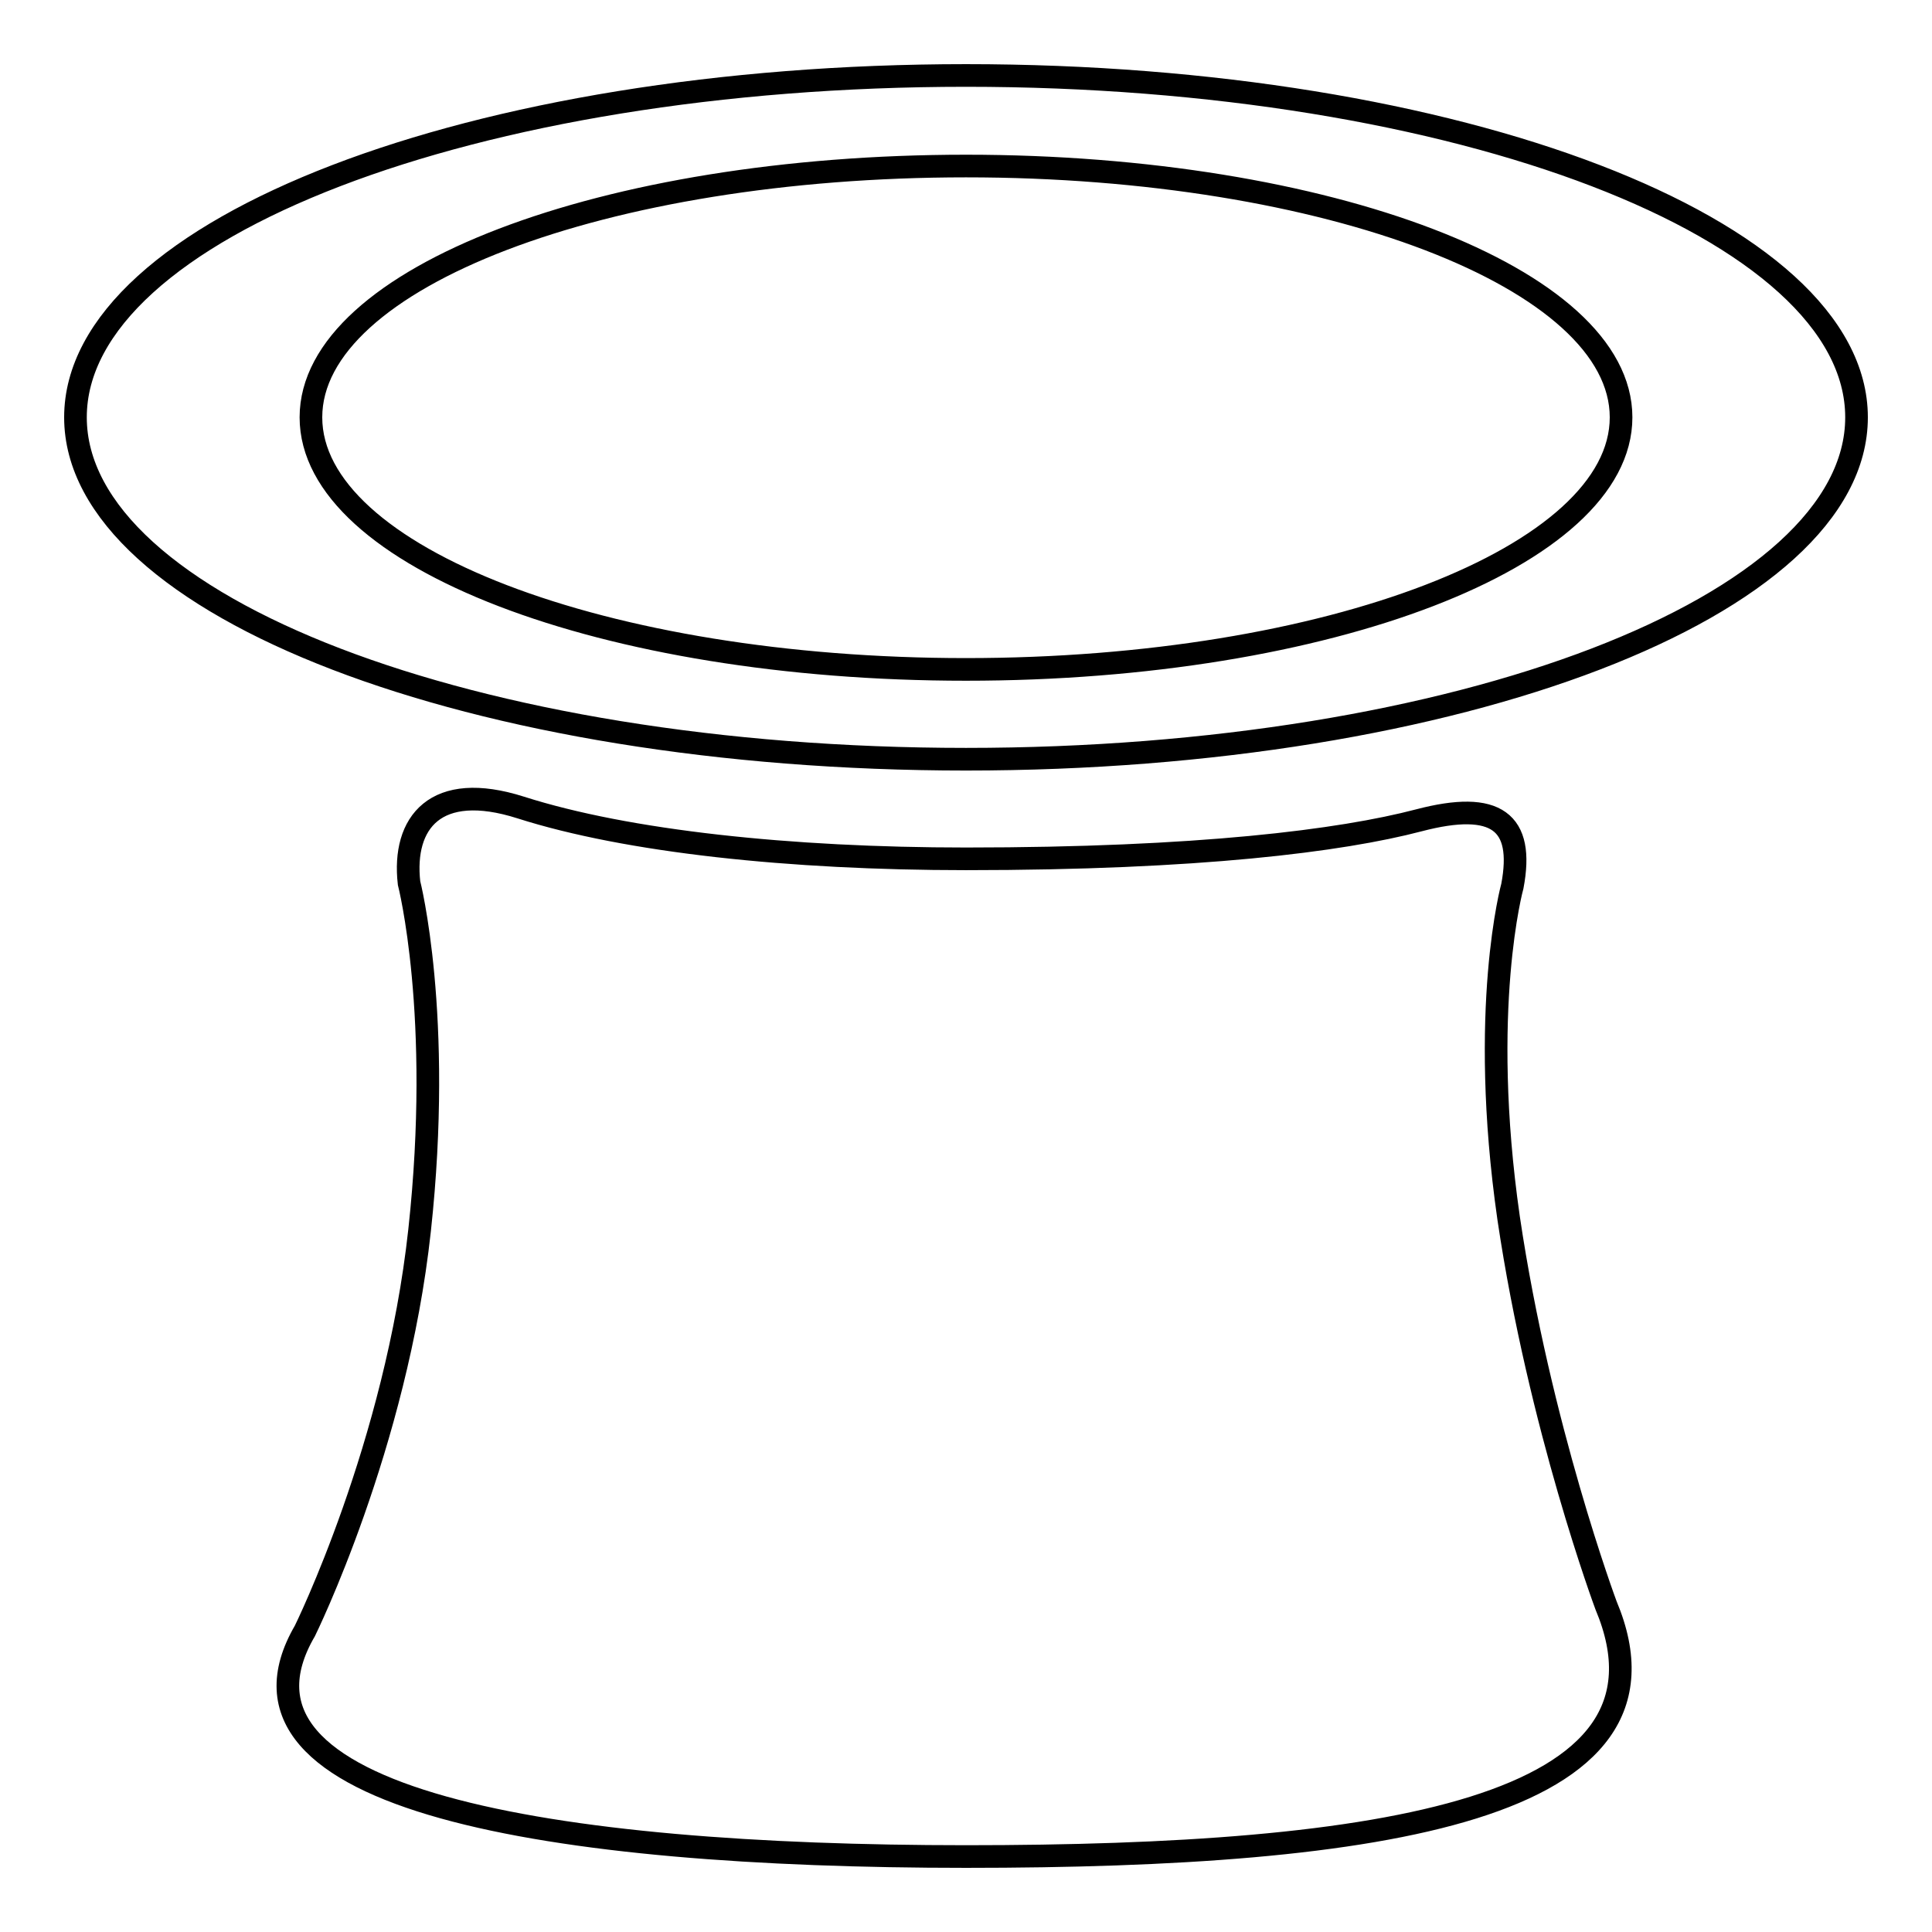
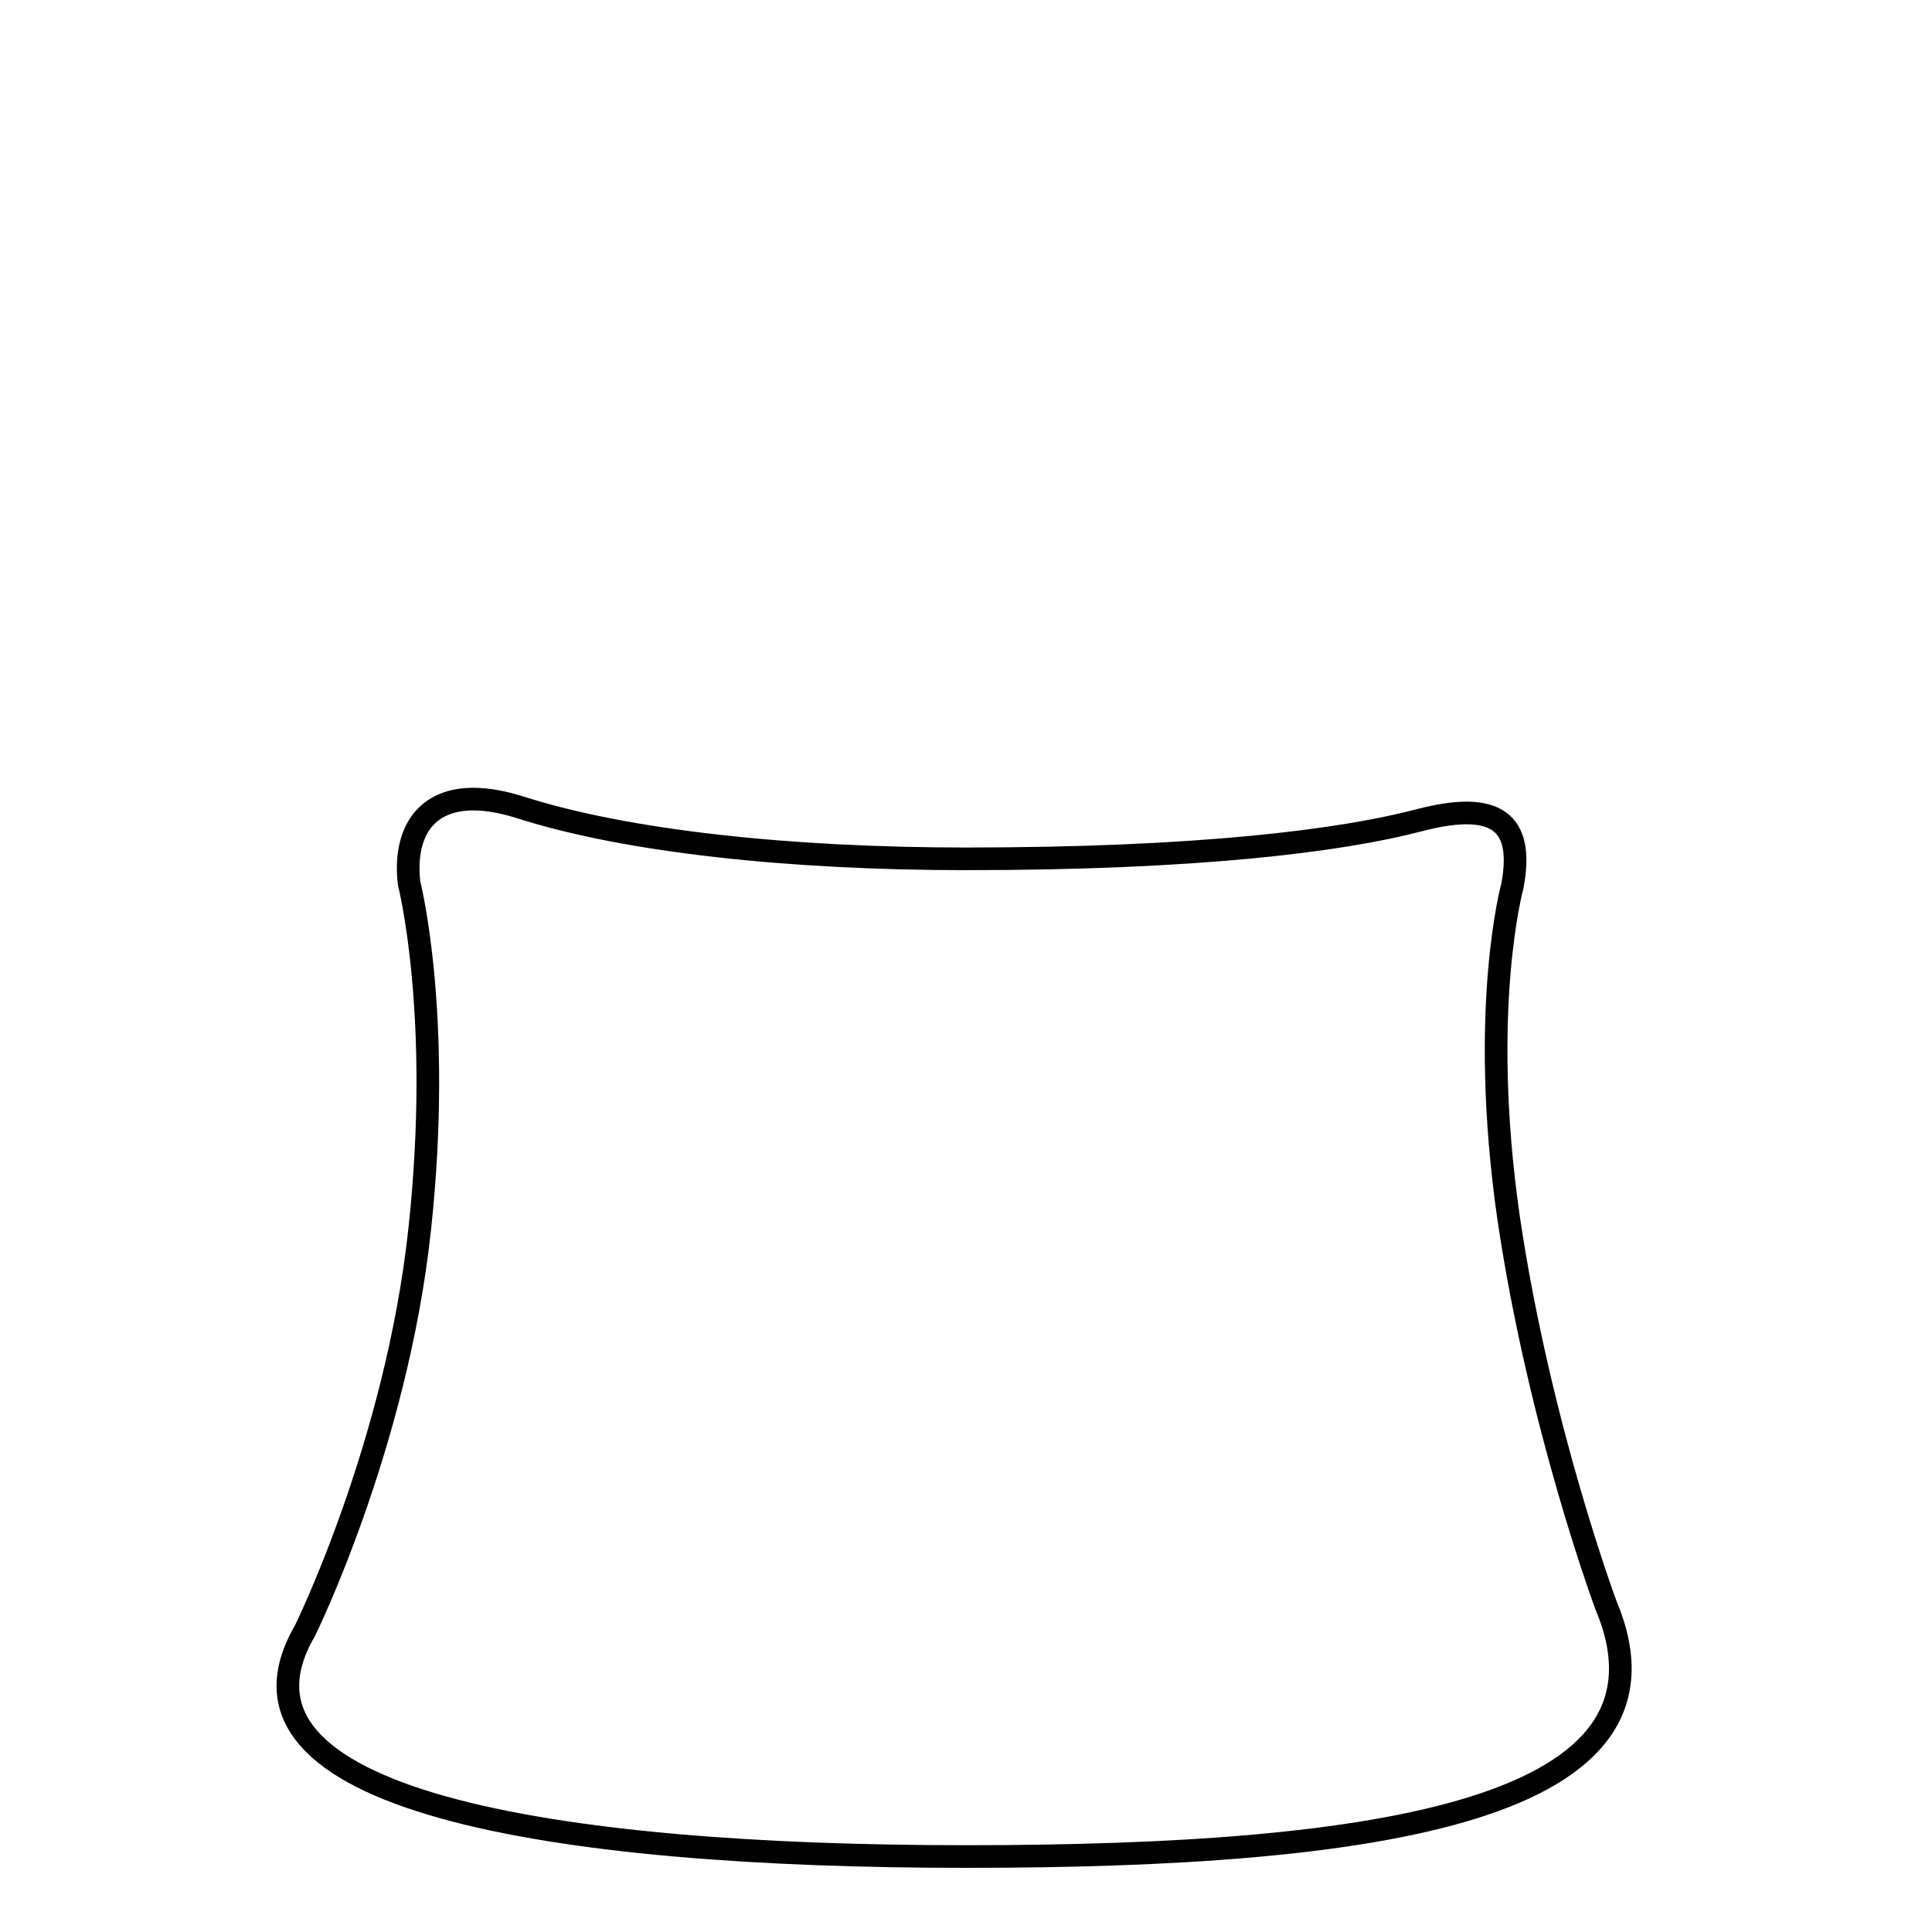
<svg xmlns="http://www.w3.org/2000/svg" version="1.1" x="0px" y="0px" viewBox="0 0 256 256" enable-background="new 0 0 256 256" xml:space="preserve">
  <g>
    <g>
-       <path stroke-width="3" fill-opacity="0" stroke="#000000" d="M214.8,55.3c0,18.4-38.8,33.4-86.8,33.4c-47.9,0-86.8-14.9-86.8-33.4S80.1,22,128,22C175.9,22,214.8,36.9,214.8,55.3z M128,10C62.8,10,10,30.3,10,55.3s52.8,45.3,118,45.3c65.2,0,118-20.3,118-45.3S193.2,10,128,10z" />
      <path stroke-width="3" fill-opacity="0" stroke="#000000" d="M212.8,212.7c11.4,27.1-30,33.3-84.8,33.3s-100.7-7.4-87.6-29.9c0,0,12.1-24.5,15.2-53.1c3.1-28.5-1.4-46-1.4-46c-0.9-8,3.5-13.6,14.8-10c14.1,4.5,35.7,6.8,59,6.8c30.8,0,49.7-2.4,60-5.1c10.3-2.7,14,0.2,12.4,8.7c0,0-4.5,16.2-0.5,44C204,189.1,212.8,212.7,212.8,212.7z" />
    </g>
  </g>
</svg>